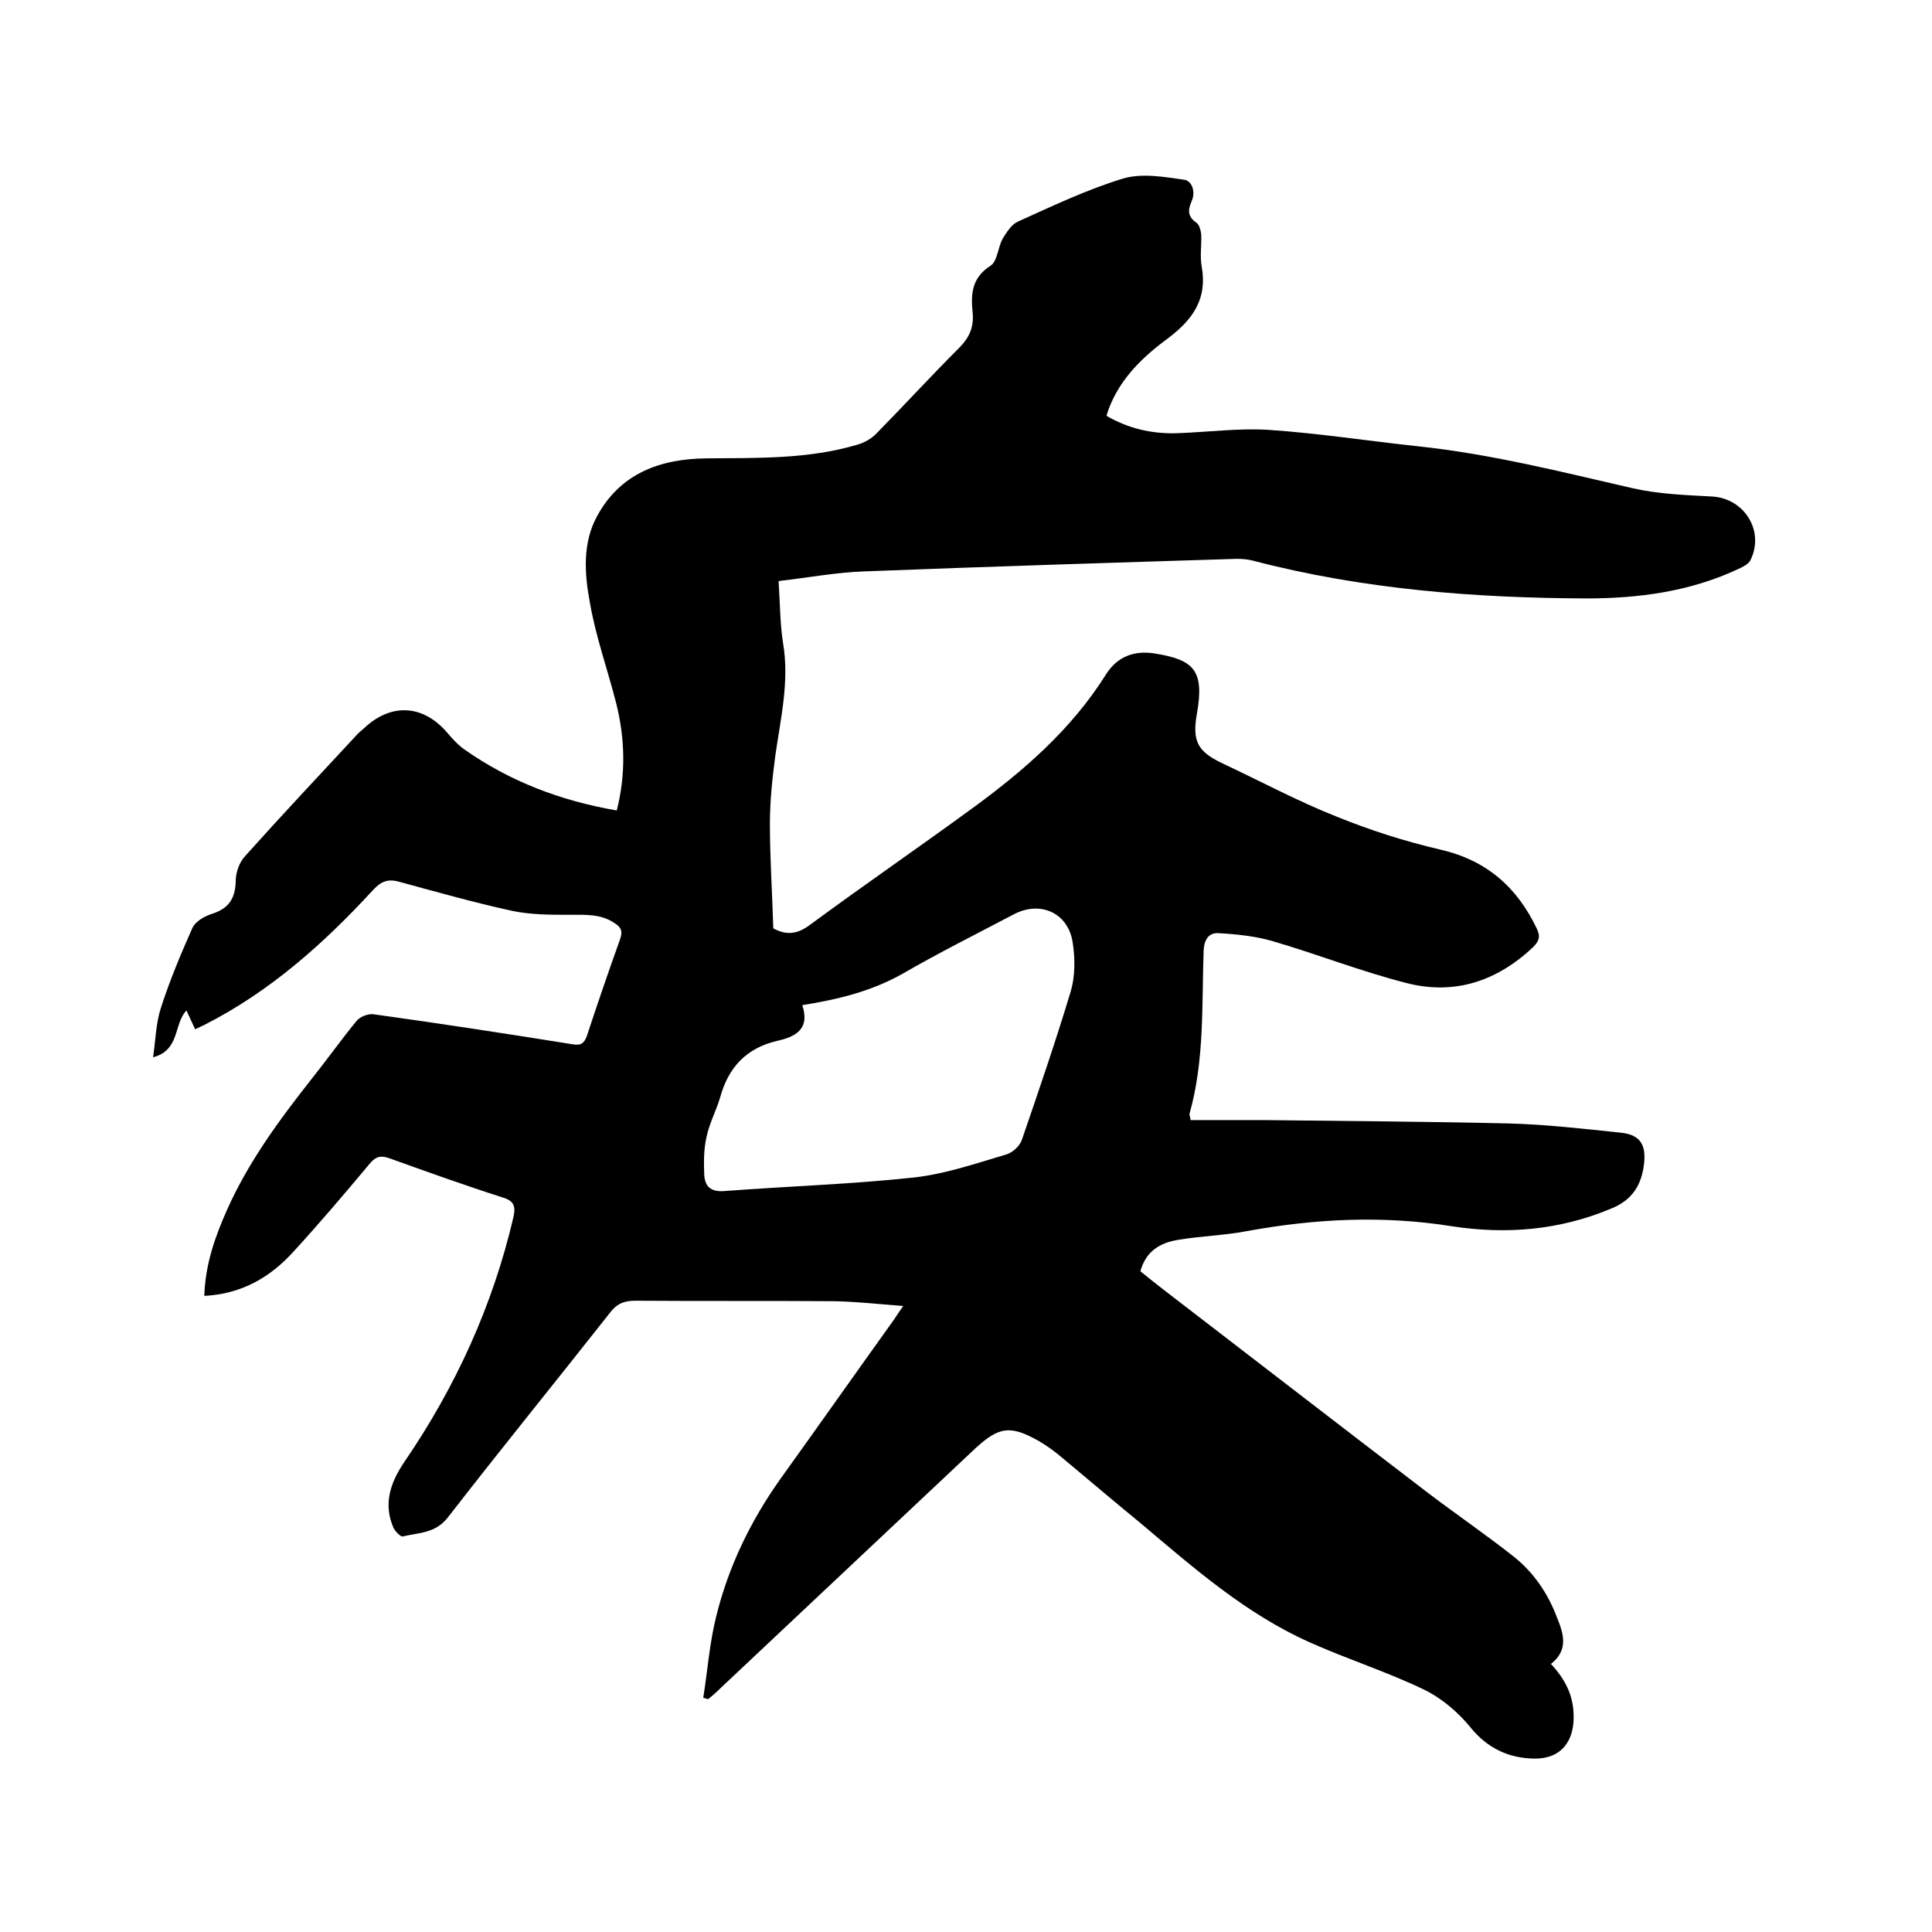
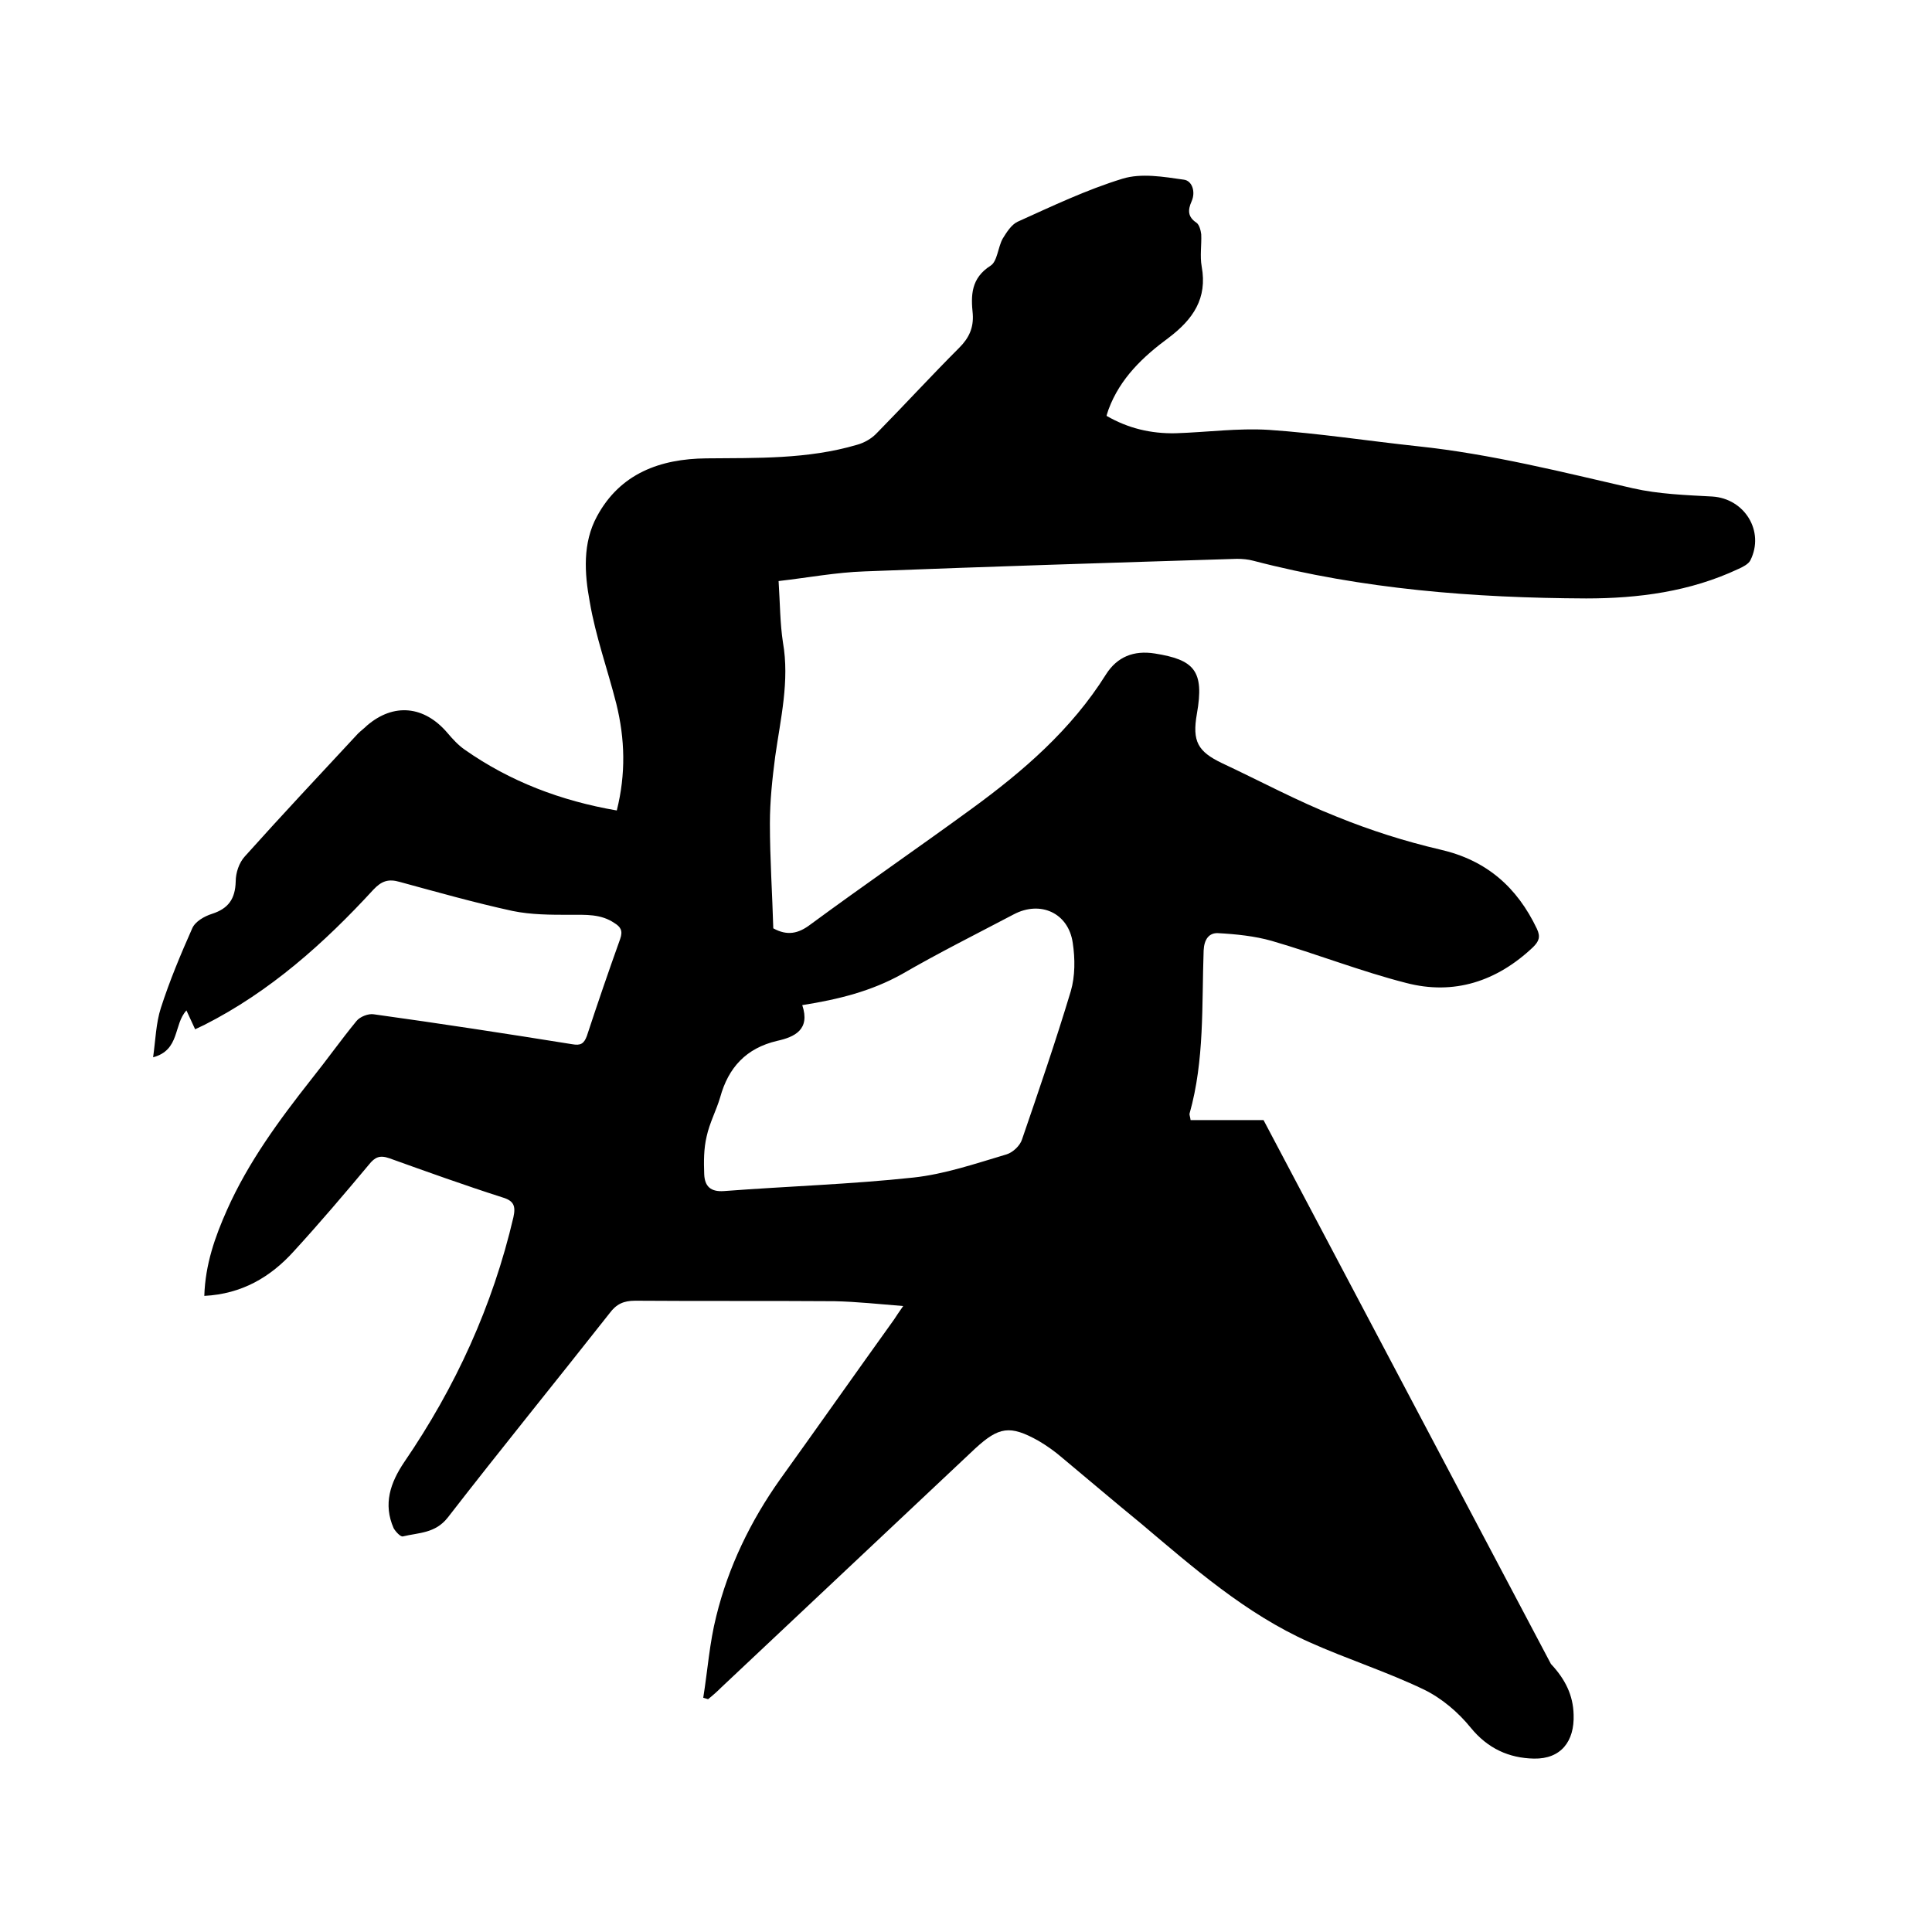
<svg xmlns="http://www.w3.org/2000/svg" enable-background="new 0 0 400 400" viewBox="0 0 400 400">
-   <path d="m321.1 344.5c3 3.2 4.6 6.5 4.7 10.5.2 5.5-2.6 9.2-8.2 9.1-5.2-.1-9.6-2.1-13.1-6.4-2.6-3.2-6-6.1-9.7-7.9-7.7-3.7-15.9-6.3-23.7-9.8-13.2-5.9-24-15.4-34.9-24.6-5.5-4.5-10.9-9.1-16.3-13.6-1.5-1.3-3.2-2.5-4.9-3.5-5.9-3.3-8.2-2.9-13.1 1.6-17.5 16.5-35 32.9-52.5 49.4-.9.9-1.8 1.7-2.8 2.5-.3-.1-.7-.2-1-.3.9-5.6 1.3-11.4 2.7-16.9 2.5-10.2 7.1-19.7 13.2-28.3 7.9-11 15.7-22.1 23.6-33.1.5-.8 1-1.5 1.9-2.8-5-.4-9.6-.9-14.2-1-13.8-.1-27.5 0-41.3-.1-2.4 0-3.9.7-5.3 2.6-11.1 14.1-22.5 28.1-33.5 42.3-2.6 3.3-6 3.1-9.3 3.9-.5.1-1.5-1-1.9-1.7-2.2-5-.7-9.4 2.2-13.7 10.6-15.5 18.3-32.3 22.6-50.7.5-2.3.1-3.4-2.3-4.1-7.8-2.5-15.6-5.3-23.4-8.1-2-.7-3-.2-4.2 1.3-5.1 6.1-10.2 12.1-15.6 18-4.8 5.3-10.7 8.8-18.5 9.2.2-6.5 2.2-12.2 4.7-17.8 4.4-9.9 10.8-18.6 17.5-27.1 3.2-4 6.1-8.1 9.3-12 .7-.9 2.5-1.6 3.6-1.4 13.7 1.9 27.4 4 41.1 6.2 1.7.3 2.4-.1 3-1.7 2.2-6.7 4.5-13.4 6.9-20.1.6-1.7.1-2.5-1.2-3.3-2.8-1.9-5.9-1.7-9.2-1.7-4 0-8 0-11.9-.8-7.8-1.7-15.6-3.9-23.3-6-2.4-.7-3.8-.2-5.5 1.6-10.2 11.1-21.4 21.1-35 28-.6.3-1.1.5-1.9.9-.6-1.3-1.1-2.4-1.8-3.9-2.7 2.9-1.3 8.2-6.9 9.7.5-3.6.6-7.1 1.6-10.2 1.8-5.6 4.1-11.1 6.5-16.5.6-1.4 2.5-2.5 4.1-3 3.4-1.1 4.8-3.1 4.9-6.7 0-1.8.7-3.9 1.9-5.2 7.7-8.6 15.6-17 23.4-25.4.6-.6 1.3-1.1 1.9-1.7 5.5-4.7 11.8-4.1 16.6 1.5 1.1 1.3 2.3 2.6 3.6 3.5 9.4 6.6 19.9 10.6 31.5 12.6 1.9-7.6 1.7-14.8-.1-22.1-1.8-7.1-4.3-14-5.5-21.1-1.1-5.9-1.5-12.2 1.5-17.7 4.8-8.9 13.1-11.9 22.6-12 10.5-.1 21 .2 31.2-2.8 1.5-.4 3.1-1.3 4.2-2.5 5.7-5.8 11.2-11.8 17-17.6 2-2 3-4.1 2.8-7-.4-3.8-.4-7.4 3.7-10 1.4-.9 1.5-3.8 2.5-5.6.8-1.3 1.8-2.9 3.1-3.5 7.1-3.2 14.2-6.6 21.7-8.9 3.9-1.2 8.5-.4 12.7.2 1.7.2 2.5 2.5 1.6 4.5-.8 1.8-.8 3.2 1 4.4.6.4.9 1.6 1 2.4.1 2.2-.3 4.5.1 6.7 1.2 6.6-1.8 10.9-6.8 14.7-5.3 3.9-10.1 8.4-12.5 14.9-.1.4-.3.8-.4 1.3 4.5 2.6 9.2 3.7 14.3 3.6 6.4-.2 12.9-1.1 19.3-.7 10.3.7 20.6 2.3 30.9 3.4 15.1 1.6 29.7 5.3 44.5 8.7 5.3 1.2 10.9 1.4 16.4 1.7 6.7.4 10.9 7.2 7.9 13.2-.4.8-1.6 1.4-2.5 1.8-10 4.7-20.7 6.1-31.5 6.1-23.2-.1-46.3-1.9-68.9-7.8-1.1-.3-2.3-.4-3.4-.4-25.7.8-51.4 1.6-77.1 2.6-5.9.2-11.7 1.3-17.8 2 .3 4.7.3 8.8.9 12.7 1.4 8-.5 15.8-1.6 23.6-.6 4.6-1.1 9.2-1.1 13.9 0 7.3.5 14.6.7 21.7 2.9 1.6 5.2 1.1 7.7-.8 11-8.1 22.2-15.8 33.3-23.9 10.7-7.8 20.7-16.4 27.9-27.9 2.3-3.6 5.7-5 10.1-4.3 8.1 1.3 10.3 3.5 8.7 12.5-1 5.7.2 7.8 5.2 10.2 7.9 3.7 15.7 7.9 23.8 11.1 6.9 2.8 14.1 5.1 21.4 6.8 9.6 2.2 15.9 7.8 20 16.4.8 1.7.4 2.6-.8 3.8-7.5 7.1-16.4 10-26.3 7.4-9.4-2.4-18.5-6-27.8-8.7-3.5-1-7.4-1.4-11.1-1.6-1.9-.1-2.9 1.3-3 3.6-.4 11.3.2 22.7-2.9 33.7-.1.3.1.6.2 1.4h15.1c16.9.2 33.9.3 50.8.7 7.7.2 15.4 1.1 23.1 1.9 4 .4 5.3 2.4 4.9 6.3-.5 4.5-2.4 7.7-7 9.5-10.6 4.4-21.5 5.3-32.7 3.6-14.3-2.3-28.4-1.6-42.6 1-4.7.9-9.5 1-14.2 1.8-3.6.6-6.6 2.2-7.8 6.5 1.7 1.4 3.5 2.8 5.3 4.2 18.1 13.9 36.2 27.9 54.4 41.8 5.8 4.4 11.8 8.5 17.5 13 4.2 3.3 7.2 7.7 9.1 12.8 1.4 3.4 2.3 6.7-1.3 9.5zm-155-136.4c1.7 5.1-1.6 6.6-5.2 7.4-6.4 1.5-10.1 5.5-11.8 11.7-.8 2.7-2.2 5.3-2.8 8.1-.6 2.5-.6 5.2-.5 7.8.1 2.5 1.3 3.7 4.1 3.5 13.1-1 26.2-1.4 39.2-2.8 6.5-.7 12.9-2.9 19.3-4.8 1.3-.4 2.8-1.8 3.2-3.1 3.5-10.2 7-20.4 10.1-30.7.9-3.1.9-6.7.4-10-.9-6.2-6.7-8.8-12.2-5.9-7.8 4.1-15.6 8-23.2 12.4-6.3 3.5-13 5.2-20.6 6.4z" />
+   <path d="m321.1 344.5c3 3.2 4.6 6.5 4.7 10.5.2 5.5-2.6 9.2-8.2 9.1-5.2-.1-9.6-2.1-13.1-6.4-2.6-3.2-6-6.1-9.7-7.9-7.7-3.7-15.9-6.3-23.7-9.8-13.2-5.9-24-15.4-34.9-24.6-5.5-4.5-10.9-9.1-16.3-13.6-1.5-1.3-3.2-2.5-4.9-3.5-5.9-3.3-8.2-2.9-13.1 1.6-17.5 16.5-35 32.9-52.5 49.4-.9.9-1.8 1.7-2.8 2.5-.3-.1-.7-.2-1-.3.9-5.6 1.3-11.4 2.7-16.9 2.5-10.2 7.1-19.7 13.2-28.3 7.9-11 15.7-22.1 23.6-33.1.5-.8 1-1.5 1.9-2.8-5-.4-9.6-.9-14.2-1-13.8-.1-27.5 0-41.3-.1-2.4 0-3.9.7-5.3 2.6-11.1 14.1-22.5 28.1-33.5 42.3-2.6 3.3-6 3.1-9.3 3.9-.5.1-1.5-1-1.9-1.7-2.2-5-.7-9.4 2.2-13.7 10.6-15.5 18.3-32.3 22.6-50.7.5-2.3.1-3.4-2.3-4.1-7.8-2.5-15.6-5.3-23.4-8.1-2-.7-3-.2-4.2 1.3-5.1 6.1-10.2 12.1-15.6 18-4.8 5.3-10.7 8.8-18.5 9.2.2-6.5 2.2-12.2 4.7-17.8 4.4-9.9 10.8-18.6 17.5-27.1 3.2-4 6.1-8.1 9.3-12 .7-.9 2.5-1.6 3.6-1.4 13.7 1.9 27.4 4 41.1 6.2 1.7.3 2.4-.1 3-1.7 2.2-6.7 4.5-13.4 6.9-20.1.6-1.7.1-2.5-1.2-3.3-2.8-1.9-5.9-1.7-9.2-1.7-4 0-8 0-11.9-.8-7.8-1.7-15.6-3.9-23.3-6-2.4-.7-3.8-.2-5.5 1.6-10.2 11.1-21.4 21.1-35 28-.6.3-1.1.5-1.9.9-.6-1.3-1.1-2.4-1.8-3.9-2.7 2.9-1.3 8.2-6.9 9.7.5-3.6.6-7.1 1.6-10.2 1.8-5.6 4.1-11.1 6.5-16.5.6-1.4 2.5-2.5 4.1-3 3.4-1.1 4.8-3.1 4.9-6.7 0-1.8.7-3.9 1.9-5.2 7.7-8.6 15.6-17 23.4-25.4.6-.6 1.3-1.1 1.9-1.7 5.5-4.7 11.8-4.1 16.6 1.5 1.1 1.3 2.3 2.6 3.6 3.5 9.4 6.6 19.9 10.6 31.5 12.6 1.9-7.6 1.7-14.8-.1-22.1-1.8-7.1-4.3-14-5.5-21.1-1.1-5.9-1.5-12.2 1.5-17.7 4.8-8.9 13.1-11.9 22.6-12 10.5-.1 21 .2 31.2-2.8 1.5-.4 3.1-1.3 4.2-2.5 5.7-5.8 11.2-11.8 17-17.6 2-2 3-4.1 2.8-7-.4-3.8-.4-7.4 3.7-10 1.4-.9 1.5-3.8 2.5-5.6.8-1.3 1.8-2.9 3.1-3.5 7.1-3.2 14.2-6.6 21.7-8.9 3.9-1.2 8.5-.4 12.7.2 1.7.2 2.5 2.5 1.6 4.5-.8 1.8-.8 3.2 1 4.4.6.4.9 1.6 1 2.4.1 2.2-.3 4.5.1 6.7 1.2 6.6-1.8 10.9-6.8 14.7-5.3 3.9-10.1 8.4-12.5 14.9-.1.4-.3.8-.4 1.3 4.5 2.6 9.2 3.7 14.3 3.6 6.4-.2 12.9-1.1 19.3-.7 10.3.7 20.6 2.3 30.9 3.4 15.1 1.6 29.7 5.3 44.5 8.7 5.3 1.2 10.9 1.4 16.4 1.7 6.7.4 10.9 7.2 7.9 13.2-.4.8-1.6 1.4-2.5 1.8-10 4.7-20.7 6.1-31.5 6.1-23.2-.1-46.3-1.9-68.9-7.8-1.1-.3-2.3-.4-3.4-.4-25.7.8-51.4 1.6-77.1 2.6-5.9.2-11.7 1.3-17.8 2 .3 4.7.3 8.8.9 12.7 1.4 8-.5 15.8-1.6 23.6-.6 4.6-1.1 9.2-1.1 13.9 0 7.3.5 14.6.7 21.7 2.9 1.6 5.2 1.1 7.7-.8 11-8.1 22.2-15.8 33.3-23.9 10.7-7.8 20.7-16.4 27.9-27.9 2.3-3.6 5.7-5 10.1-4.3 8.1 1.3 10.3 3.5 8.7 12.5-1 5.7.2 7.8 5.2 10.2 7.9 3.7 15.7 7.9 23.8 11.1 6.9 2.8 14.1 5.1 21.4 6.8 9.6 2.2 15.9 7.8 20 16.4.8 1.7.4 2.6-.8 3.8-7.5 7.1-16.4 10-26.3 7.4-9.4-2.4-18.5-6-27.8-8.7-3.5-1-7.4-1.4-11.1-1.6-1.9-.1-2.9 1.3-3 3.6-.4 11.3.2 22.7-2.9 33.7-.1.3.1.6.2 1.4h15.1zm-155-136.4c1.7 5.1-1.6 6.6-5.2 7.4-6.4 1.5-10.1 5.5-11.8 11.7-.8 2.7-2.2 5.3-2.8 8.1-.6 2.5-.6 5.2-.5 7.8.1 2.5 1.3 3.7 4.1 3.5 13.1-1 26.2-1.4 39.2-2.8 6.5-.7 12.9-2.9 19.3-4.8 1.3-.4 2.8-1.8 3.2-3.1 3.5-10.2 7-20.4 10.1-30.7.9-3.1.9-6.7.4-10-.9-6.2-6.7-8.8-12.2-5.9-7.8 4.1-15.6 8-23.2 12.4-6.3 3.5-13 5.2-20.6 6.4z" />
</svg>